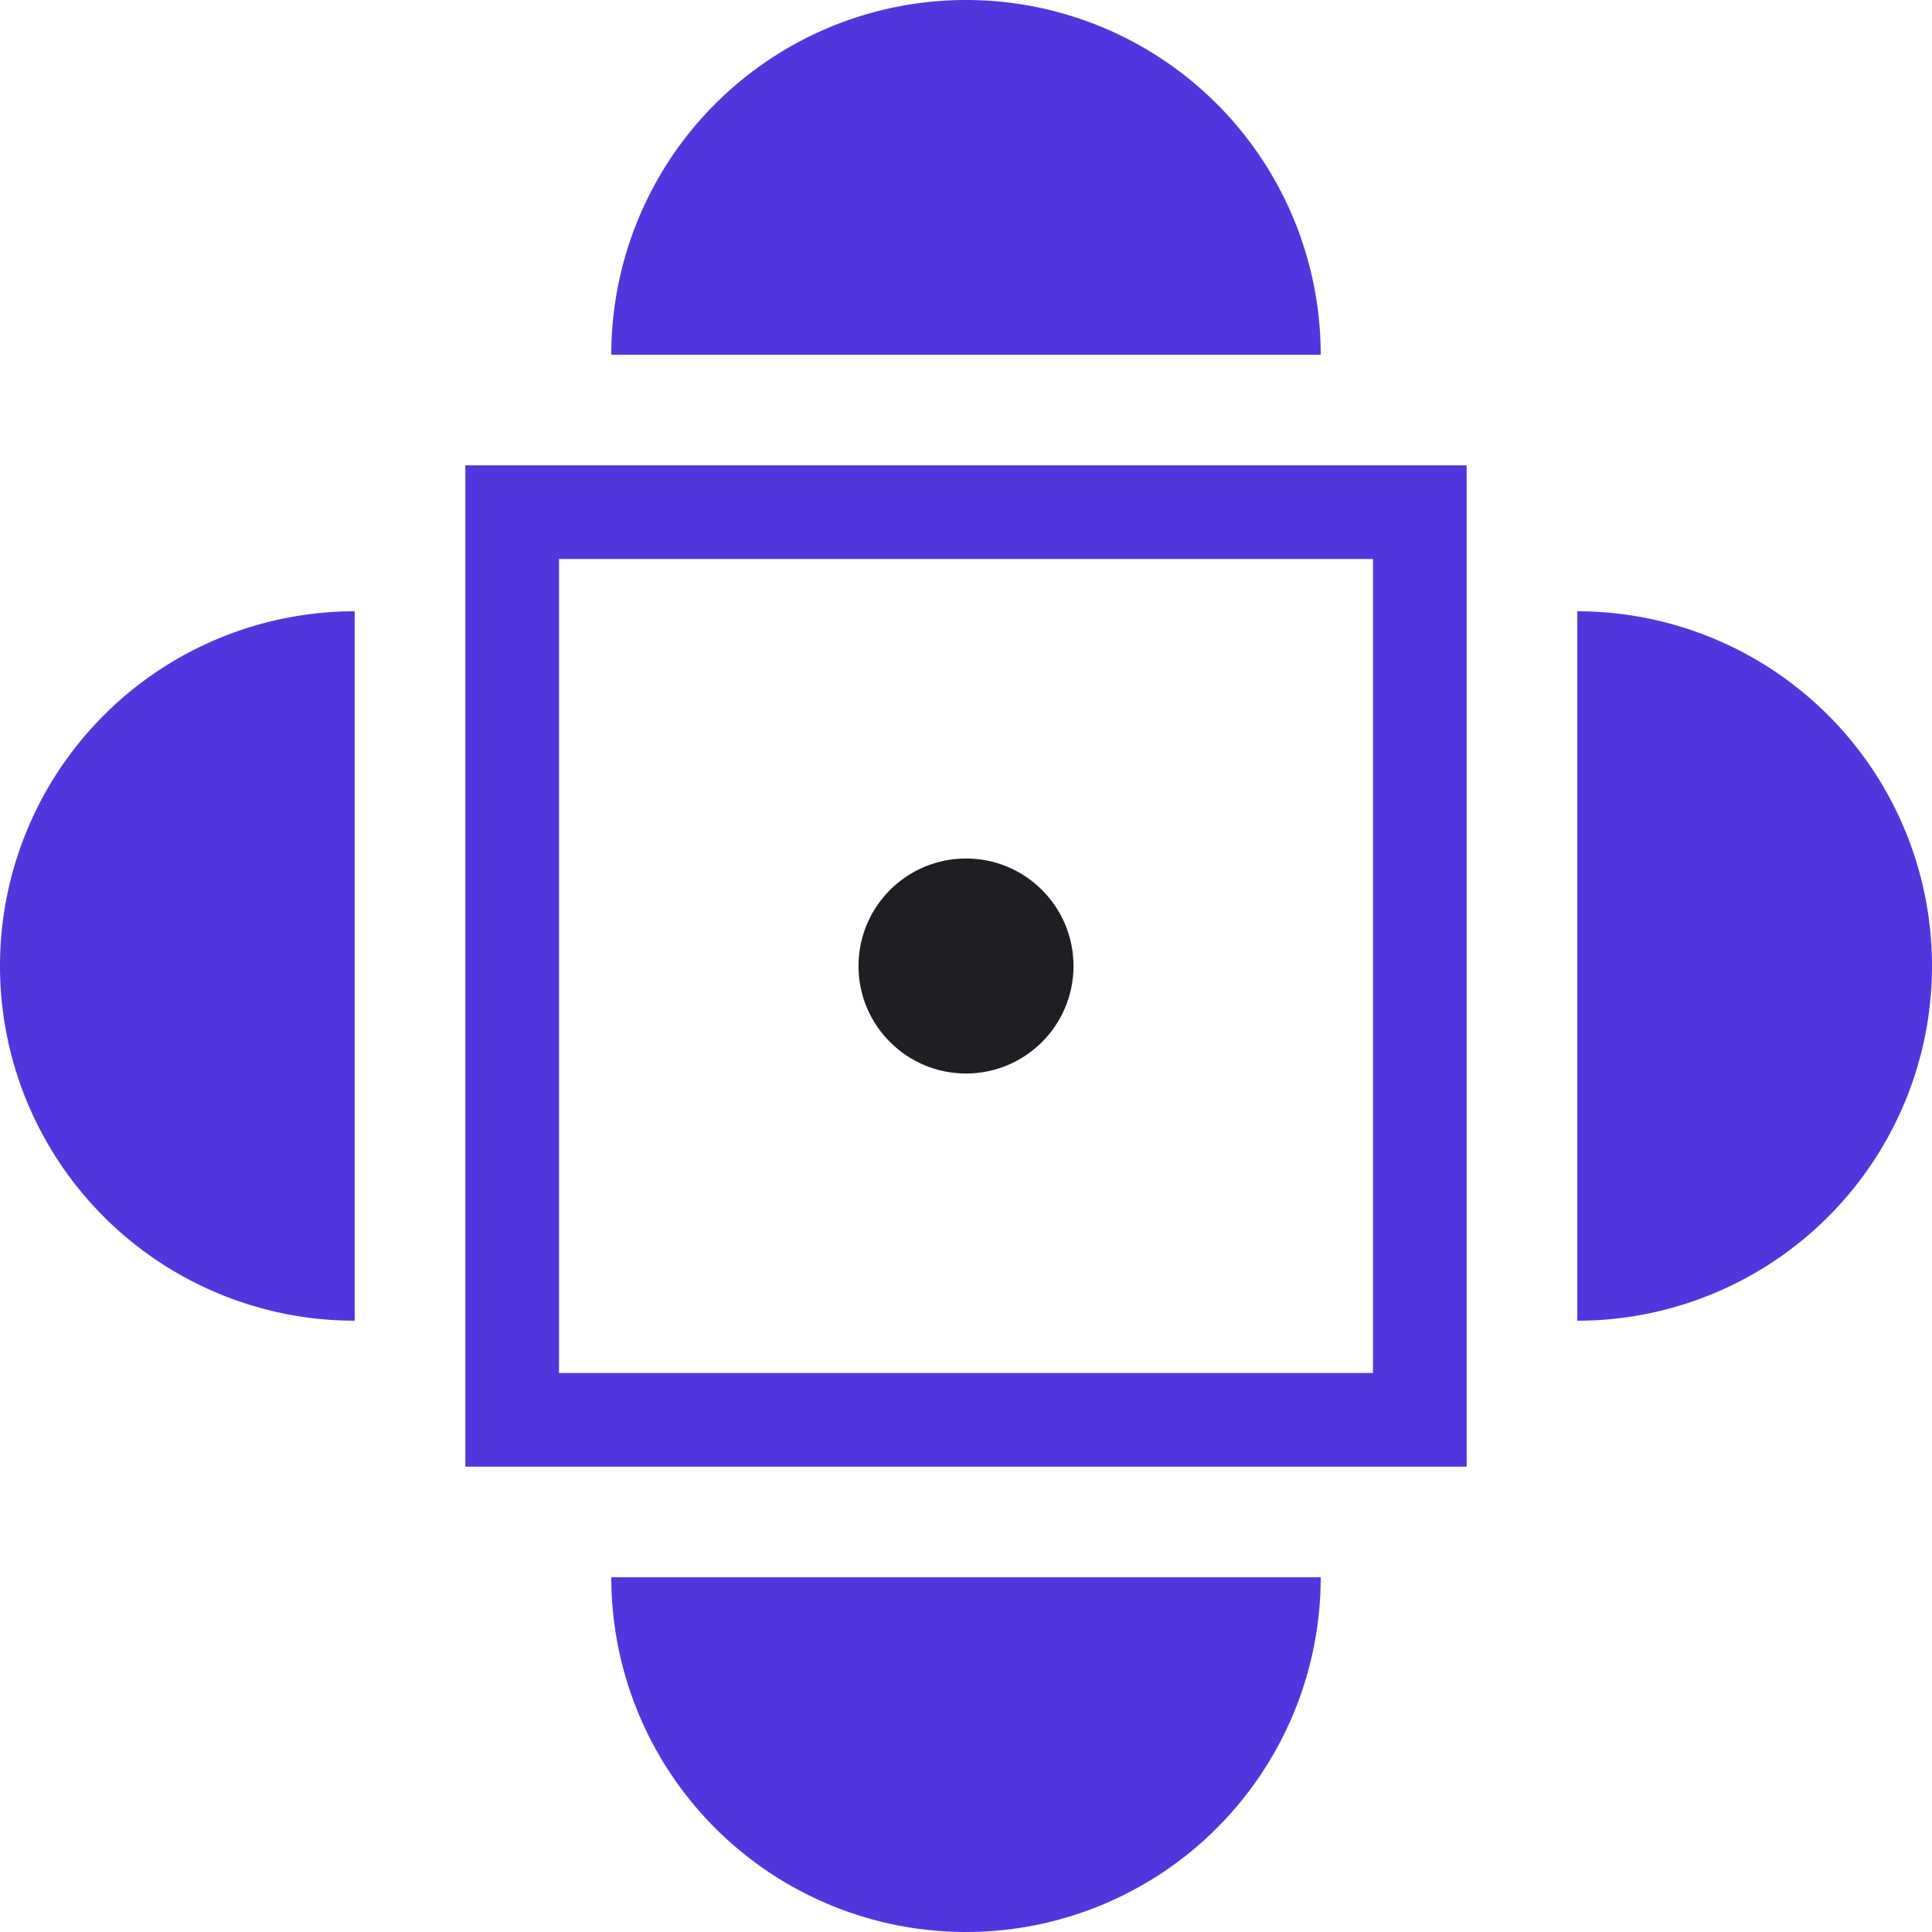
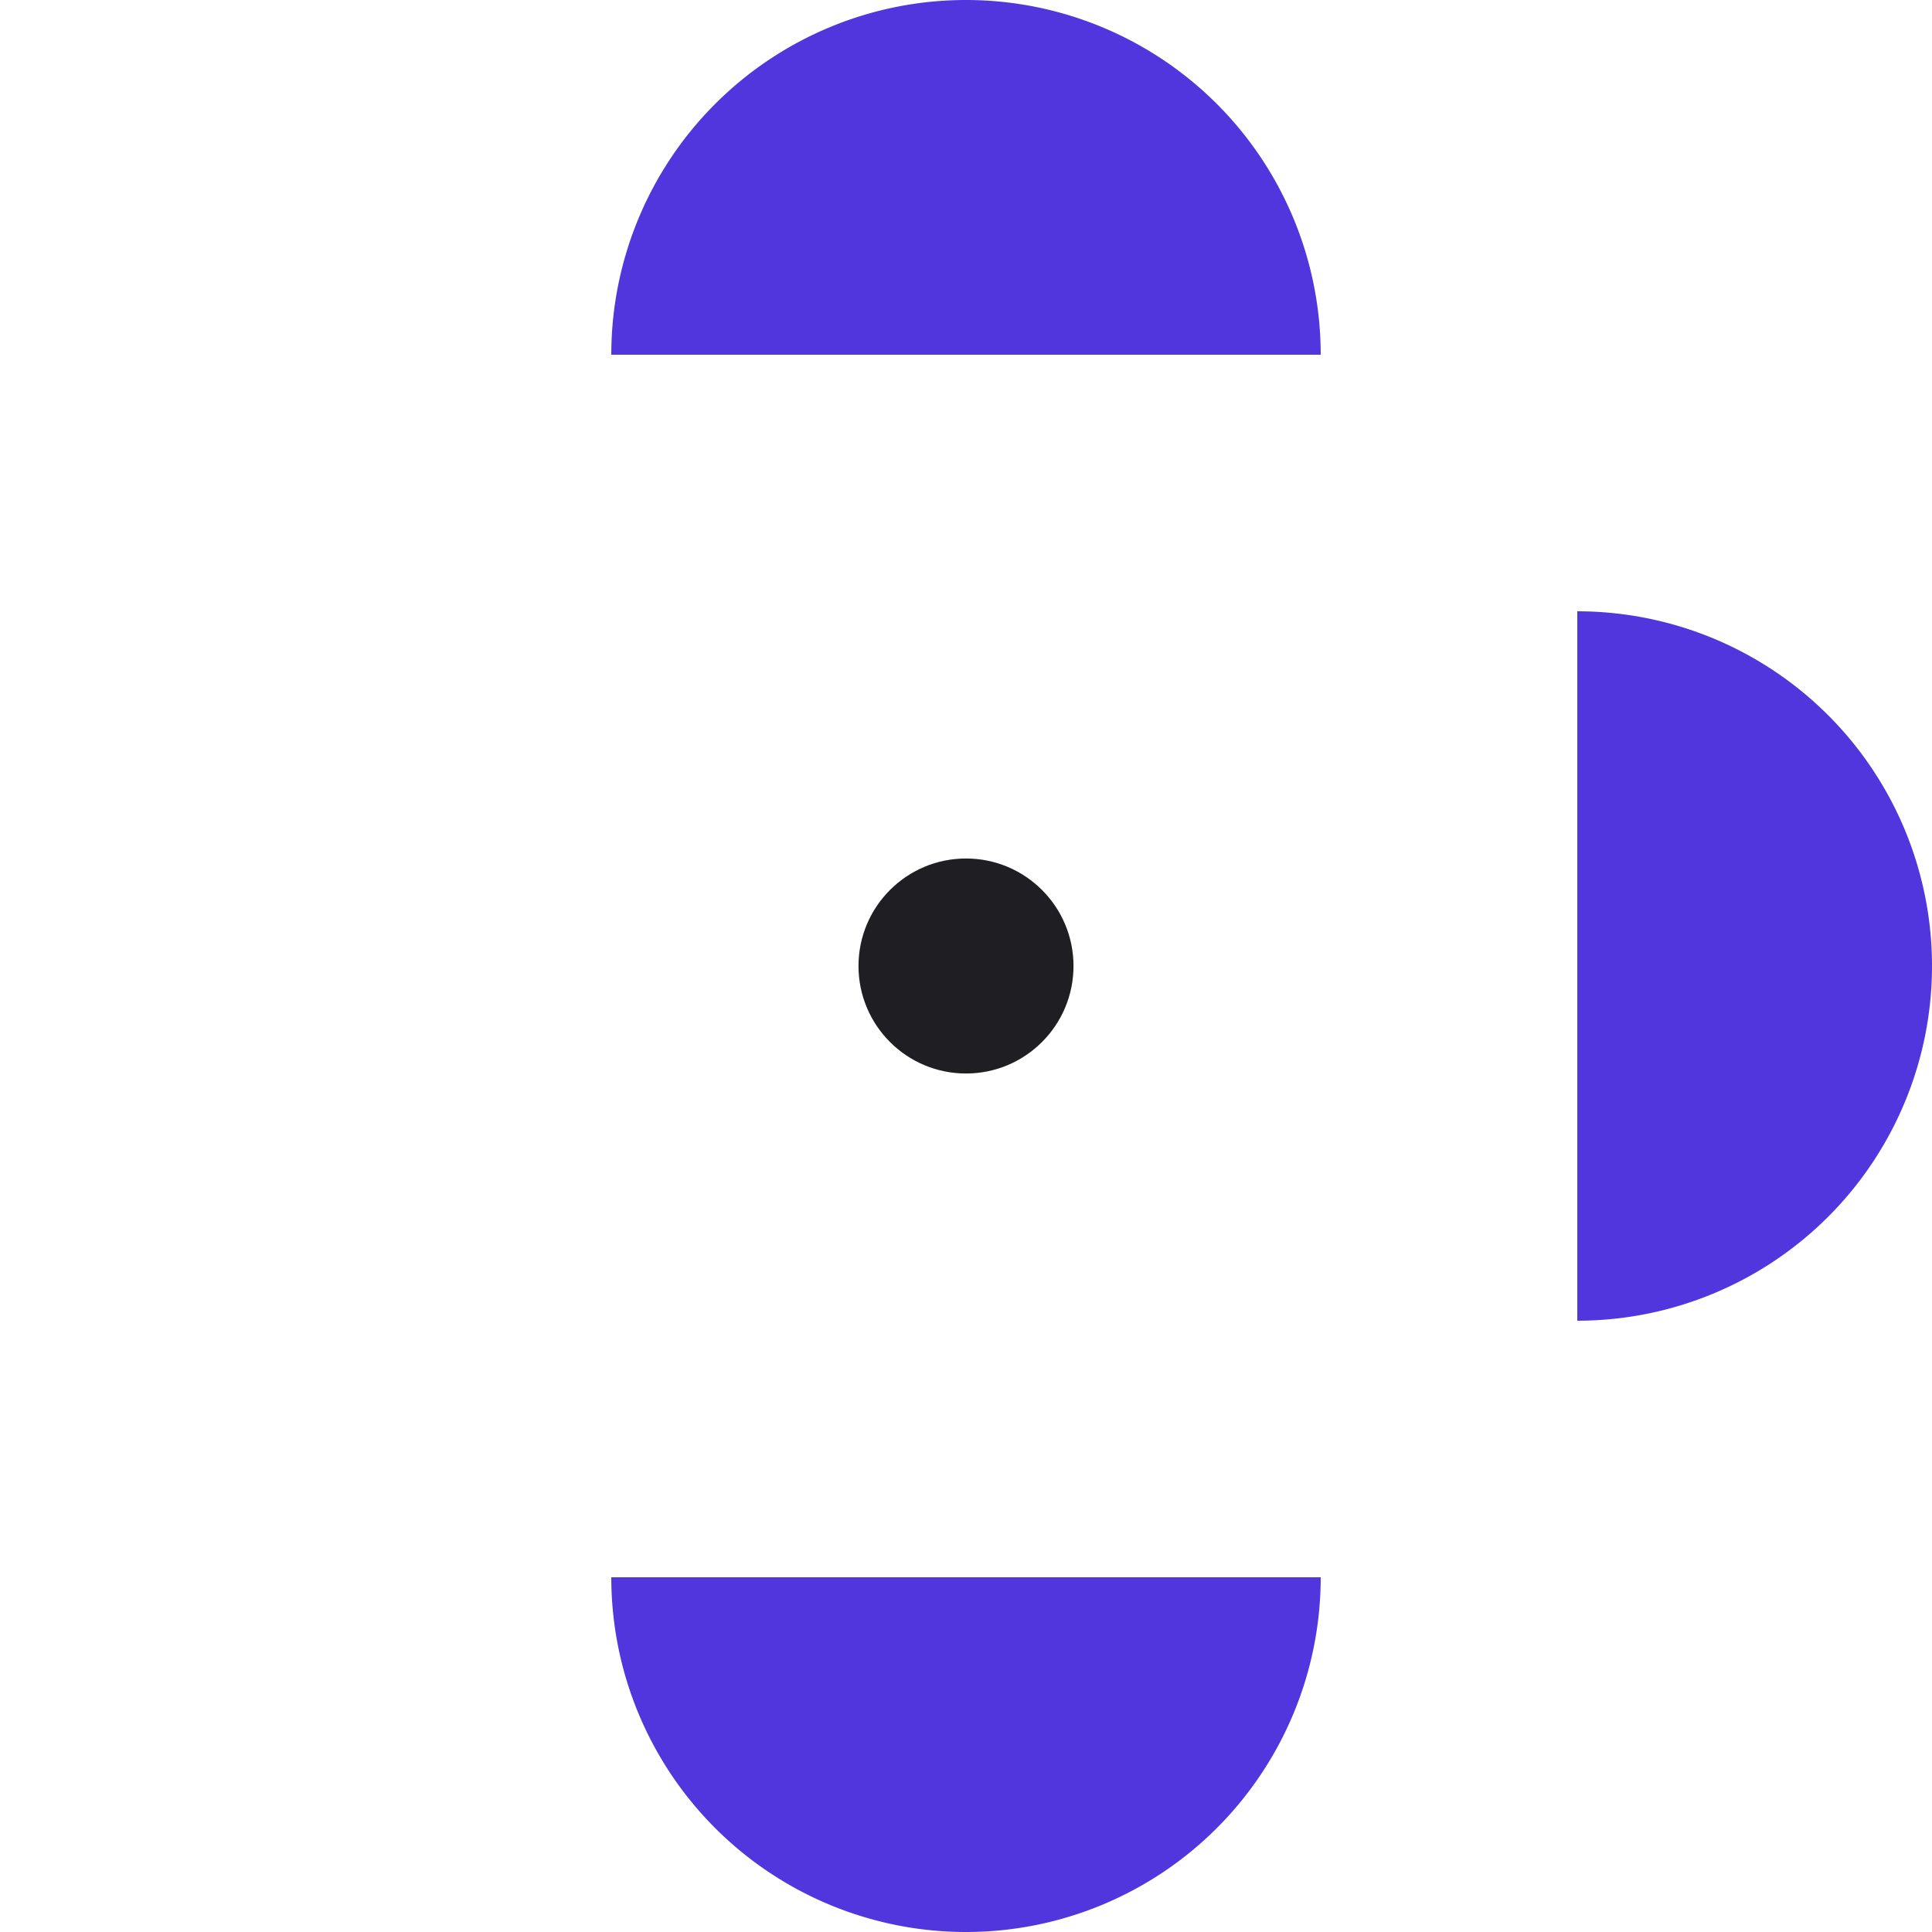
<svg xmlns="http://www.w3.org/2000/svg" viewBox="0 0 512 512">
  <defs>
    <style>.a{fill:#5236dd;}.b{fill:#1f1f23;}</style>
  </defs>
-   <path class="a" d="M363.86,148.14V363.86H148.14V148.14H363.86m24.82-24.82H123.32V388.68H388.68V123.32Z" />
  <path class="a" d="M418,162V350a94,94,0,0,0,0-188Z" />
-   <path class="a" d="M94,350V162a94,94,0,0,0,0,188Z" />
  <path class="a" d="M350,418H162a94,94,0,0,0,188,0Z" />
  <path class="a" d="M162,94H350a94,94,0,0,0-188,0Z" />
  <circle class="b" cx="256" cy="256" r="28.49" />
</svg>